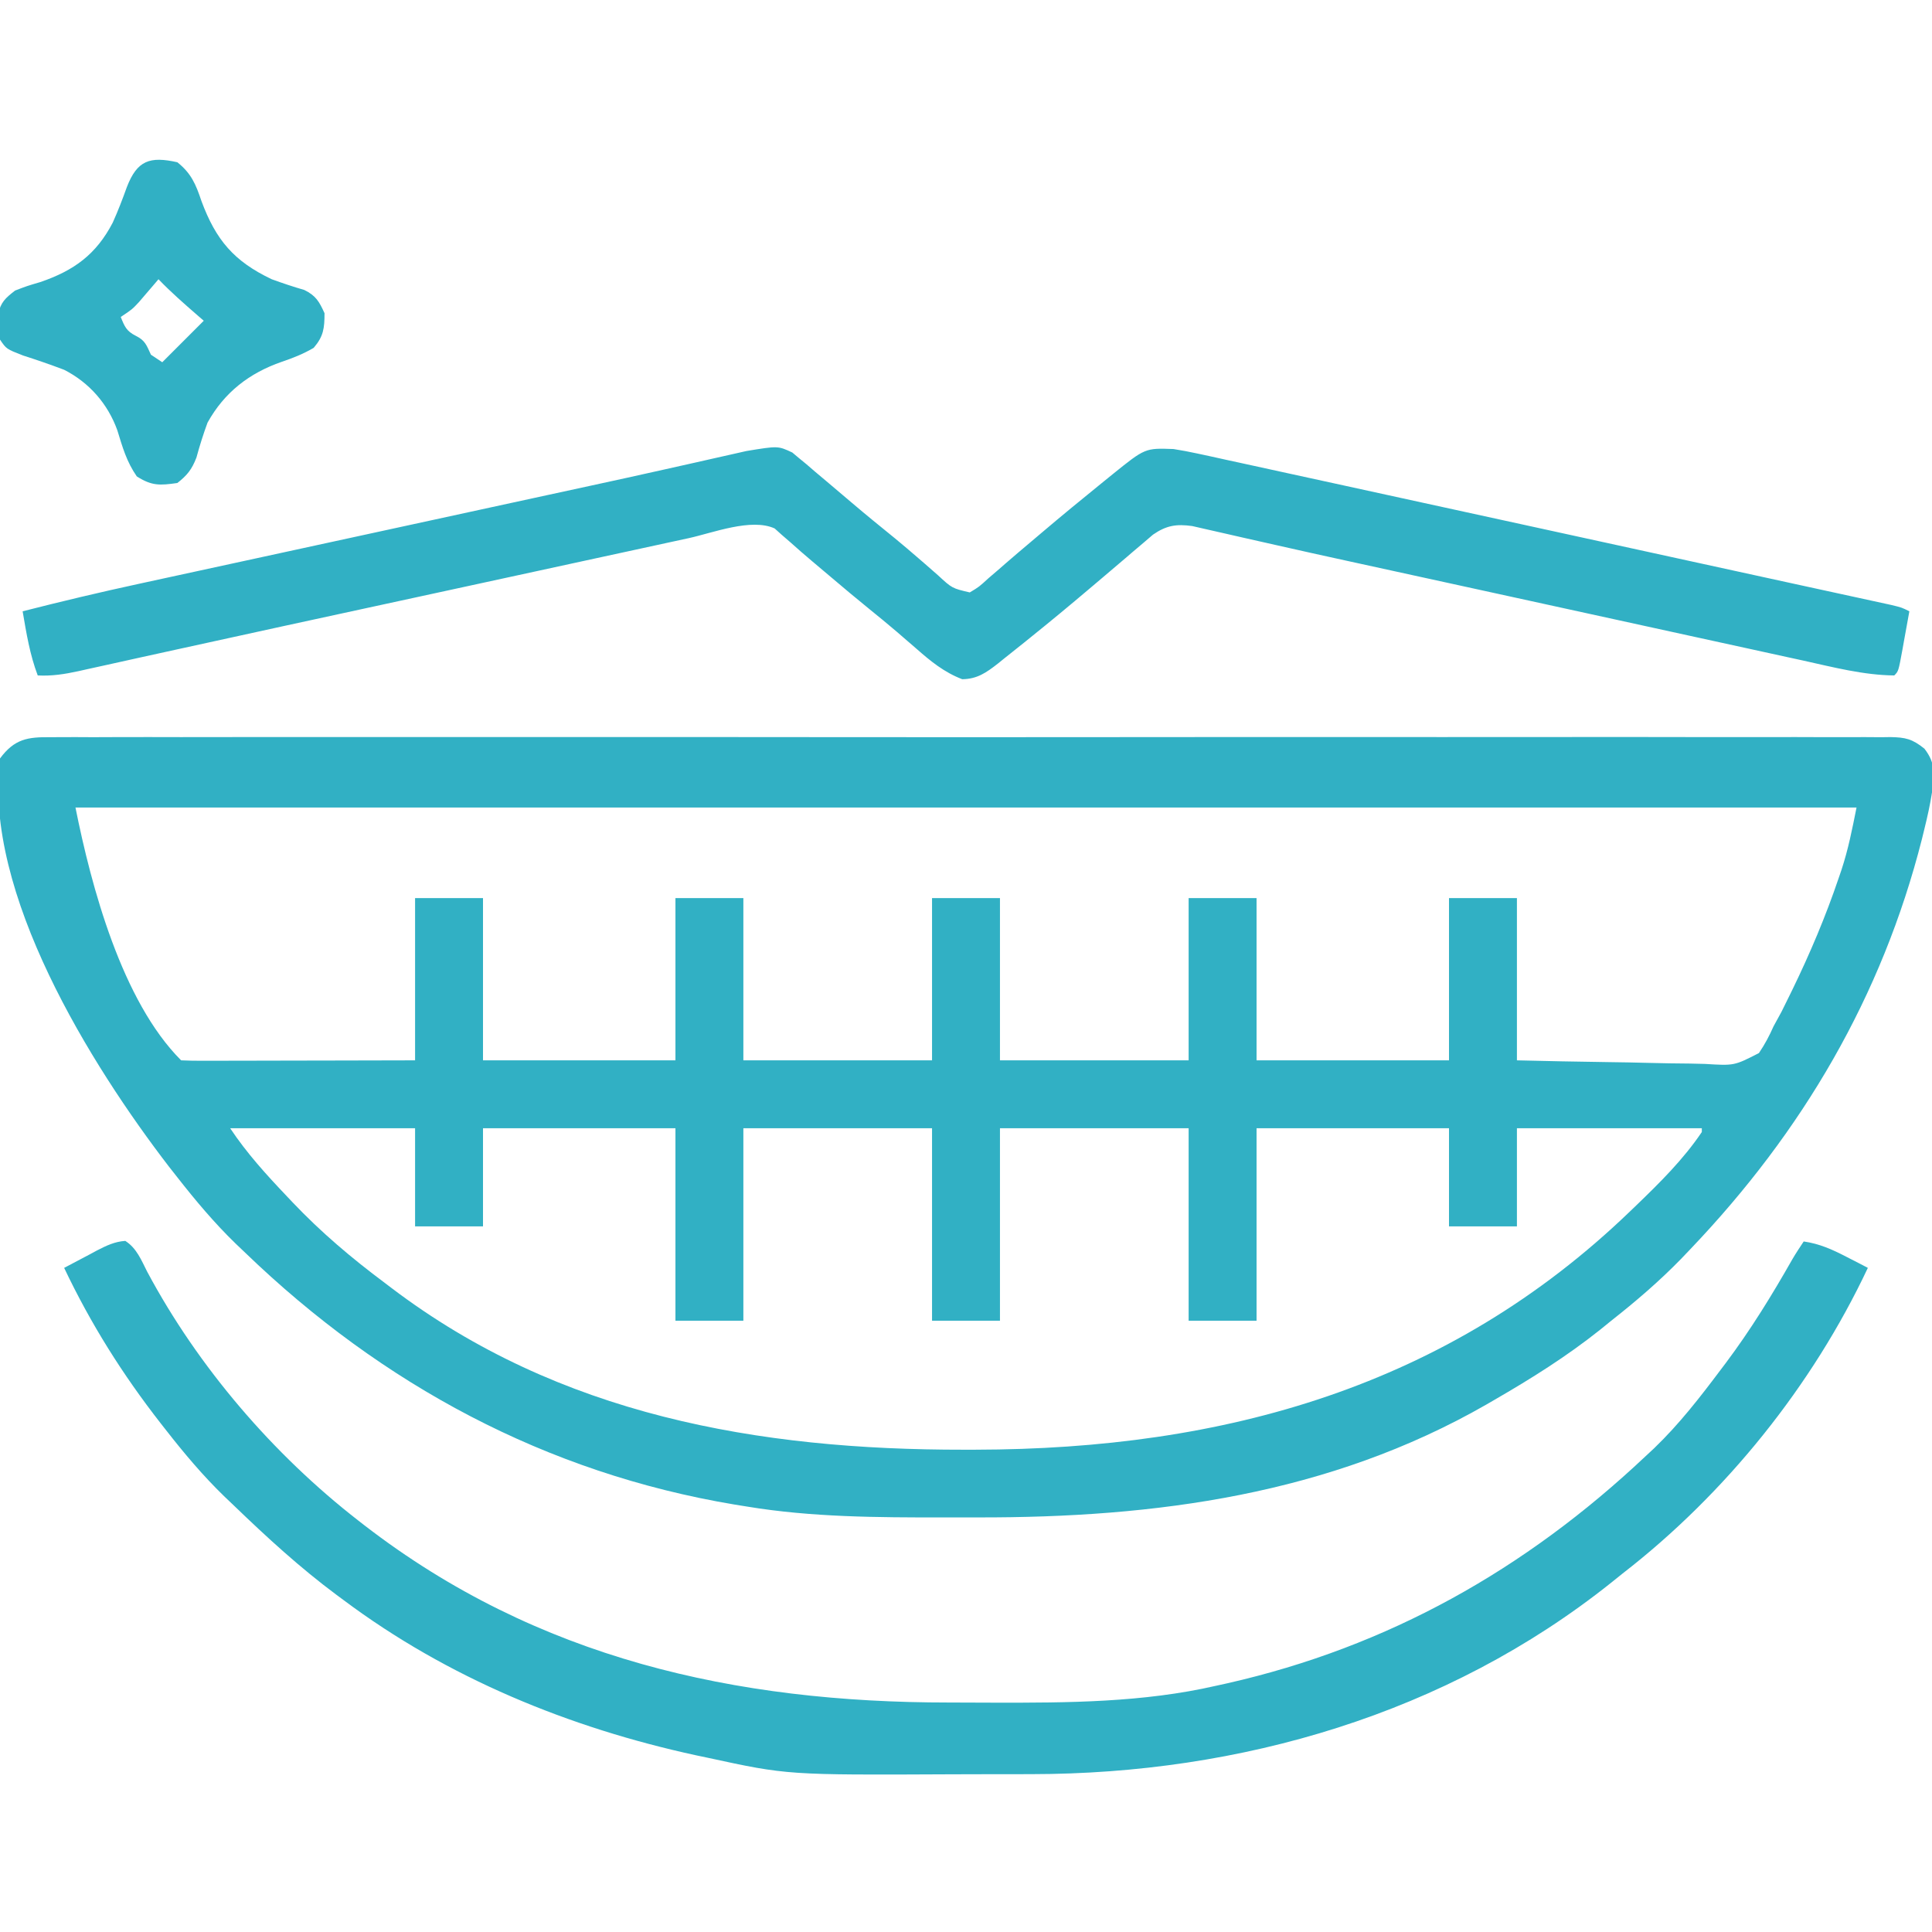
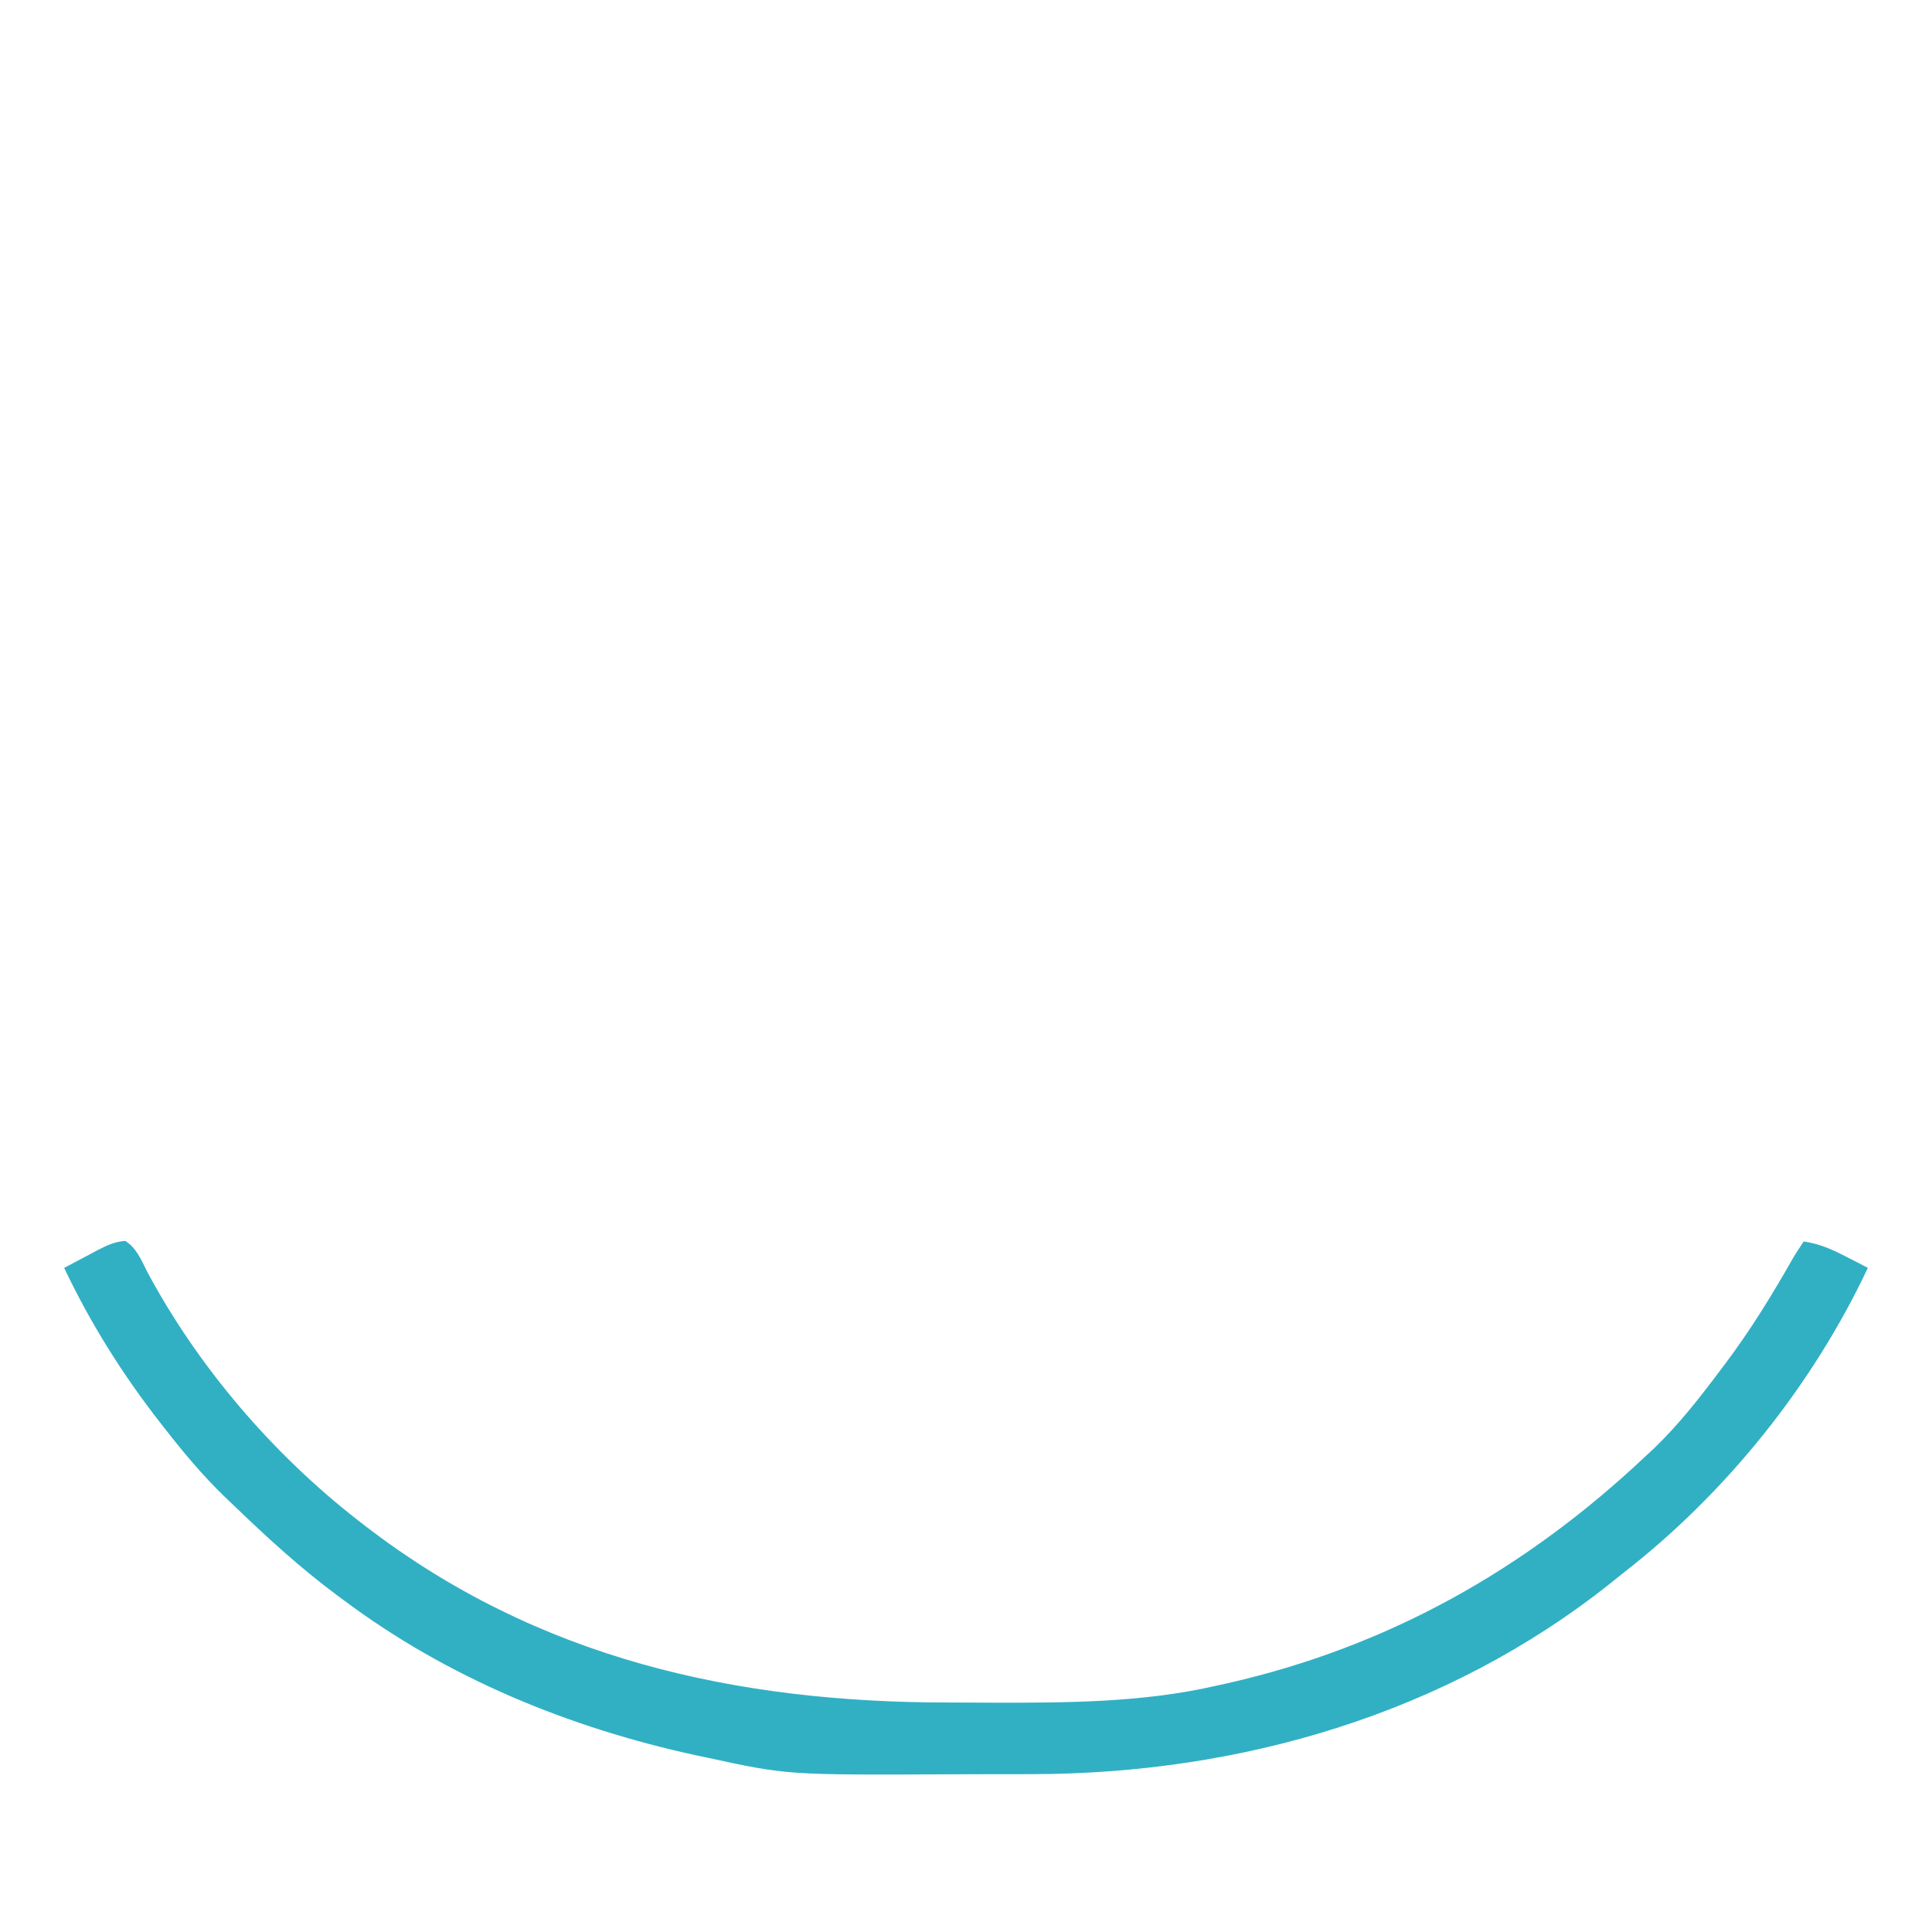
<svg xmlns="http://www.w3.org/2000/svg" width="512" height="512" viewBox="0 0 512 512" fill="none">
  <g clip-path="url(#clip0_39_30)">
-     <path d="M13.441 195.371C14.293 195.364 15.145 195.356 16.023 195.349C18.891 195.33 21.757 195.348 24.625 195.365C26.697 195.359 28.768 195.351 30.84 195.341C36.542 195.321 42.245 195.331 47.948 195.346C54.094 195.358 60.239 195.34 66.385 195.326C77.733 195.306 89.08 195.307 100.428 195.321C110.91 195.334 121.393 195.337 131.875 195.331C132.917 195.33 132.917 195.33 133.981 195.33C136.801 195.328 139.622 195.327 142.443 195.325C168.911 195.31 195.379 195.324 221.848 195.35C245.372 195.374 268.896 195.372 292.42 195.348C318.839 195.321 345.259 195.311 371.678 195.326C374.494 195.328 377.309 195.329 380.125 195.331C381.165 195.332 381.165 195.332 382.226 195.332C392.702 195.338 403.179 195.331 413.656 195.319C425.566 195.304 437.477 195.308 449.387 195.335C455.468 195.348 461.548 195.353 467.629 195.337C473.19 195.322 478.751 195.33 484.312 195.357C486.329 195.362 488.346 195.359 490.363 195.347C493.095 195.332 495.826 195.348 498.559 195.371C499.35 195.359 500.14 195.347 500.955 195.335C505.004 195.405 506.795 195.835 509.993 198.407C513.055 202.362 512.587 205.208 512 210C511.496 213.256 510.793 216.428 510 219.625C509.781 220.523 509.561 221.421 509.335 222.346C498.729 264.125 477.628 299.955 448 331C447.169 331.873 446.337 332.745 445.48 333.645C439.681 339.59 433.524 344.869 427 350C426.025 350.792 425.051 351.583 424.047 352.398C415.196 359.448 405.793 365.347 396 371C395.309 371.401 394.618 371.802 393.907 372.215C352.272 396.105 306.247 402.228 259.062 402.13C256.002 402.125 252.942 402.13 249.883 402.137C232.532 402.144 215.096 402.091 197.938 399.25C196.848 399.074 195.759 398.899 194.636 398.718C144.7 390.366 101.23 366.931 65 332C64.132 331.174 63.265 330.347 62.371 329.496C56.761 324.042 51.821 318.156 47 312C46.281 311.086 45.561 310.172 44.82 309.23C24.166 282.365 -4.507 236.493 -3.09944e-06 201C3.835 195.82 7.329 195.28 13.441 195.371ZM20 214C24.182 234.908 32.287 265.287 48 281C49.933 281.094 51.87 281.117 53.805 281.114C55.046 281.113 56.287 281.113 57.566 281.113C58.931 281.108 60.295 281.103 61.66 281.098C63.049 281.096 64.437 281.094 65.826 281.093C69.487 281.09 73.148 281.08 76.809 281.069C80.543 281.058 84.276 281.054 88.01 281.049C95.34 281.039 102.67 281.019 110 281C110 266.81 110 252.62 110 238C115.94 238 121.88 238 128 238C128 252.19 128 266.38 128 281C144.83 281 161.66 281 179 281C179 266.81 179 252.62 179 238C184.94 238 190.88 238 197 238C197 252.19 197 266.38 197 281C213.5 281 230 281 247 281C247 266.81 247 252.62 247 238C252.94 238 258.88 238 265 238C265 252.19 265 266.38 265 281C281.5 281 298 281 315 281C315 266.81 315 252.62 315 238C320.94 238 326.88 238 333 238C333 252.19 333 266.38 333 281C349.83 281 366.66 281 384 281C384 266.81 384 252.62 384 238C389.94 238 395.88 238 402 238C402 252.19 402 266.38 402 281C409.976 281.189 417.943 281.369 425.919 281.466C429.633 281.513 433.345 281.577 437.058 281.679C440.637 281.777 444.215 281.831 447.795 281.854C449.158 281.87 450.521 281.903 451.883 281.952C459.59 282.429 459.59 282.429 466.133 279.073C467.696 276.769 468.878 274.543 470 272C470.702 270.701 471.409 269.404 472.125 268.113C472.758 266.85 473.383 265.583 474 264.313C474.338 263.625 474.675 262.937 475.023 262.228C479.697 252.612 483.816 242.877 487.25 232.75C487.496 232.03 487.743 231.309 487.997 230.567C489.822 225.024 490.835 219.823 492 214C336.24 214 180.48 214 20 214ZM61 299C65.434 305.651 70.523 311.239 76 317C76.721 317.764 76.721 317.764 77.456 318.542C85.042 326.536 93.173 333.418 102 340C102.559 340.425 103.118 340.85 103.694 341.289C148.166 375.051 200.953 384.249 255.438 384.188C256.441 384.187 257.445 384.186 258.479 384.186C324.398 384.078 383.71 367.526 432 321C432.536 320.486 433.072 319.972 433.624 319.443C439.907 313.388 446.097 307.268 451 300C451 299.67 451 299.34 451 299C434.83 299 418.66 299 402 299C402 307.58 402 316.16 402 325C396.06 325 390.12 325 384 325C384 316.42 384 307.84 384 299C367.17 299 350.34 299 333 299C333 315.83 333 332.66 333 350C327.06 350 321.12 350 315 350C315 333.17 315 316.34 315 299C298.5 299 282 299 265 299C265 315.83 265 332.66 265 350C259.06 350 253.12 350 247 350C247 333.17 247 316.34 247 299C230.5 299 214 299 197 299C197 315.83 197 332.66 197 350C191.06 350 185.12 350 179 350C179 333.17 179 316.34 179 299C162.17 299 145.34 299 128 299C128 307.58 128 316.16 128 325C122.06 325 116.12 325 110 325C110 316.42 110 307.84 110 299C93.83 299 77.66 299 61 299Z" fill="#31B0C4" />
    <path d="M33.203 328.848C36.208 330.775 37.429 333.904 39 337C52.506 362.28 72.4 385.445 95 403C95.554 403.431 96.109 403.861 96.68 404.305C142.35 439.509 194.82 451.189 251.448 451.185C255.397 451.187 259.346 451.206 263.295 451.225C282.96 451.269 302.984 451.173 322.25 446.75C323.722 446.426 323.722 446.426 325.223 446.095C367.914 436.423 404.247 415.918 436 386C436.782 385.272 437.565 384.543 438.371 383.793C444.985 377.438 450.507 370.318 456 363C456.43 362.431 456.859 361.862 457.302 361.276C463.908 352.473 469.582 343.246 475.014 333.679C475.951 332.084 476.974 330.539 478 329C482.233 329.62 485.523 331.105 489.312 333.062C490.381 333.61 491.45 334.158 492.551 334.723C493.763 335.355 493.763 335.355 495 336C480.308 367.23 457.303 395.846 430 417C429.007 417.798 428.015 418.596 426.992 419.418C383.352 454.24 328.667 470.119 273.379 470.168C272.023 470.171 270.667 470.175 269.311 470.178C266.488 470.184 263.666 470.186 260.843 470.185C258.005 470.185 255.168 470.192 252.33 470.206C208.692 470.413 208.692 470.413 187.5 465.812C186.481 465.598 185.461 465.384 184.411 465.163C150.869 457.873 118.593 444.664 91 424C90.41 423.564 89.819 423.127 89.211 422.678C79.505 415.463 70.699 407.387 62 399C61.133 398.174 60.265 397.347 59.371 396.496C53.759 391.04 48.815 385.166 44 379C43.297 378.104 43.297 378.104 42.581 377.19C32.478 364.244 24.046 350.839 17 336C19.243 334.797 21.493 333.613 23.75 332.438C24.701 331.924 24.701 331.924 25.672 331.4C28.173 330.111 30.371 329.043 33.203 328.848Z" fill="#31B0C4" />
-     <path d="M209.977 119.926C210.521 120.383 211.065 120.841 211.625 121.312C212.625 122.132 212.625 122.132 213.645 122.969C214.422 123.639 215.199 124.309 216 125C216.994 125.835 217.988 126.671 219.012 127.531C221.251 129.415 223.481 131.308 225.707 133.207C229.477 136.416 233.314 139.539 237.16 142.656C239.277 144.403 241.362 146.169 243.434 147.969C244.016 148.472 244.599 148.976 245.199 149.494C246.333 150.477 247.462 151.465 248.586 152.459C252.308 155.902 252.308 155.902 257 157C259.477 155.511 259.477 155.511 261.938 153.25C263.39 152.005 263.39 152.005 264.871 150.734C265.381 150.288 265.892 149.841 266.417 149.381C268.544 147.526 270.7 145.707 272.856 143.887C273.957 142.958 275.057 142.027 276.155 141.095C281.381 136.661 286.674 132.313 292 128C292.936 127.241 293.872 126.481 294.836 125.699C303.48 118.727 303.48 118.727 311 119C313.123 119.334 315.237 119.734 317.336 120.192C318.566 120.457 319.795 120.722 321.062 120.994C322.407 121.292 323.752 121.589 325.097 121.886C326.529 122.198 327.961 122.508 329.393 122.818C333.281 123.661 337.167 124.513 341.053 125.367C345.164 126.269 349.278 127.163 353.391 128.057C361.223 129.762 369.054 131.474 376.884 133.189C385.631 135.104 394.38 137.011 403.129 138.917C418.792 142.329 434.452 145.751 450.111 149.18C457.991 150.905 465.87 152.627 473.752 154.342C477.714 155.204 481.676 156.068 485.638 156.933C487.36 157.308 489.082 157.683 490.804 158.056C493.064 158.546 495.323 159.039 497.583 159.533C499.397 159.928 499.397 159.928 501.249 160.331C504 161 504 161 506 162C505.526 164.647 505.046 167.292 504.562 169.937C504.36 171.07 504.36 171.07 504.154 172.225C503.113 177.887 503.113 177.887 502 179C493.853 178.919 485.787 176.807 477.878 175.06C476.481 174.756 475.083 174.451 473.685 174.148C469.908 173.326 466.132 172.497 462.356 171.667C458.364 170.791 454.371 169.921 450.378 169.051C442.79 167.395 435.204 165.735 427.618 164.072C419.11 162.207 410.6 160.348 402.091 158.49C390.909 156.049 379.728 153.606 368.548 151.157C364.933 150.365 361.318 149.574 357.702 148.787C351.186 147.365 344.673 145.932 338.169 144.451C335.2 143.776 332.228 143.108 329.257 142.441C327.854 142.123 326.452 141.803 325.051 141.478C323.123 141.031 321.192 140.598 319.26 140.165C317.622 139.79 317.622 139.79 315.951 139.408C311.712 138.822 309.086 139.252 305.562 141.68C304.717 142.404 303.871 143.129 303 143.875C302.041 144.687 301.082 145.499 300.094 146.336C299.338 146.987 299.338 146.987 298.566 147.651C296.438 149.484 294.292 151.295 292.146 153.108C291.043 154.041 289.94 154.975 288.838 155.909C283.612 160.34 278.342 164.71 273 169C272.452 169.443 271.905 169.887 271.341 170.343C269.61 171.739 267.869 173.121 266.125 174.5C265.589 174.934 265.054 175.368 264.502 175.815C261.402 178.238 258.992 179.95 255 180C250.224 178.176 246.605 175.218 242.812 171.875C241.663 170.882 240.514 169.89 239.363 168.898C238.796 168.407 238.228 167.916 237.643 167.409C235.296 165.397 232.901 163.447 230.5 161.5C226.986 158.642 223.508 155.748 220.061 152.81C218.405 151.4 216.74 150 215.074 148.602C213.169 147.001 211.308 145.377 209.457 143.711C208.708 143.064 207.959 142.417 207.188 141.75C206.562 141.188 205.937 140.626 205.293 140.047C199.097 137.218 188.898 141.223 182.521 142.617C181.287 142.884 180.052 143.151 178.781 143.426C175.402 144.157 172.023 144.892 168.645 145.628C165.056 146.409 161.466 147.187 157.875 147.964C151.031 149.448 144.187 150.934 137.344 152.423C129.739 154.076 122.133 155.726 114.527 157.375C108.593 158.662 102.658 159.95 96.724 161.237C94.526 161.714 92.328 162.191 90.129 162.668C85.823 163.602 81.516 164.537 77.21 165.472C76.17 165.698 76.17 165.698 75.109 165.928C65.596 167.995 56.086 170.078 46.579 172.172C43.375 172.876 40.17 173.58 36.965 174.283C34.064 174.922 31.164 175.567 28.264 176.211C26.546 176.588 24.829 176.965 23.112 177.342C22.352 177.513 21.592 177.684 20.809 177.86C17.147 178.657 13.752 179.195 10 179C7.904 173.461 6.988 167.811 6 162C16.232 159.391 26.481 156.951 36.803 154.719C38.202 154.415 39.6 154.111 40.999 153.806C44.749 152.99 48.501 152.176 52.252 151.363C56.229 150.501 60.206 149.636 64.183 148.771C71.726 147.13 79.27 145.492 86.814 143.855C96.115 141.837 105.415 139.816 114.715 137.795C118.025 137.075 121.336 136.356 124.646 135.637C125.453 135.461 126.26 135.286 127.092 135.105C131.774 134.088 136.456 133.071 141.139 132.054C142.623 131.732 144.107 131.41 145.591 131.088C149.183 130.307 152.776 129.528 156.369 128.751C162.84 127.349 169.308 125.936 175.768 124.483C178.717 123.819 181.668 123.161 184.619 122.503C186.008 122.191 187.397 121.877 188.786 121.559C190.701 121.122 192.619 120.694 194.537 120.266C195.62 120.021 196.703 119.776 197.819 119.523C206.182 118.148 206.182 118.148 209.977 119.926Z" fill="#31B0C4" />
-     <path d="M47 43C50.676 45.937 51.903 48.845 53.375 53.25C57.206 63.587 61.969 69.228 72 74C74.867 75.039 77.723 76.001 80.652 76.848C83.721 78.354 84.6 79.923 86 83C86 86.986 85.743 89.133 83.125 92.188C80.284 93.835 77.779 94.824 74.688 95.875C66.079 98.86 59.464 103.955 55 112C53.874 115.064 52.911 118.116 52.055 121.266C50.848 124.394 49.626 125.933 47 128C42.321 128.668 40.232 128.784 36.25 126.25C33.539 122.334 32.475 118.53 31.086 114.008C28.558 107.006 23.64 101.377 17 98C13.39 96.632 9.786 95.387 6.109 94.211C1.69 92.49 1.69 92.49 0 90C-0.434 87.879 -0.434 87.879 -0.438 85.562C-0.457 84.801 -0.476 84.039 -0.496 83.254C0.205 80.07 1.437 78.989 4 77C7.137 75.797 7.137 75.797 10.688 74.75C19.606 71.7 25.482 67.436 29.875 59C31.27 55.901 32.475 52.76 33.625 49.562C36.355 42.489 39.728 41.37 47 43ZM42 74C41.529 74.554 41.059 75.109 40.574 75.68C39.952 76.404 39.329 77.129 38.688 77.875C38.073 78.594 37.458 79.314 36.824 80.055C35 82 35 82 32 84C33.013 86.533 33.51 87.755 36 89C38.525 90.262 38.828 91.5 40 94C40.99 94.66 41.98 95.32 43 96C43.627 95.374 44.253 94.747 44.898 94.102C47.932 91.068 50.966 88.034 54 85C53.469 84.541 52.938 84.082 52.391 83.609C48.817 80.505 45.282 77.418 42 74Z" fill="#31B0C4" />
  </g>
  <defs>
    <clipPath id="clip0_39_30">
      <rect width="512" height="512" fill="white" />
    </clipPath>
  </defs>
</svg>